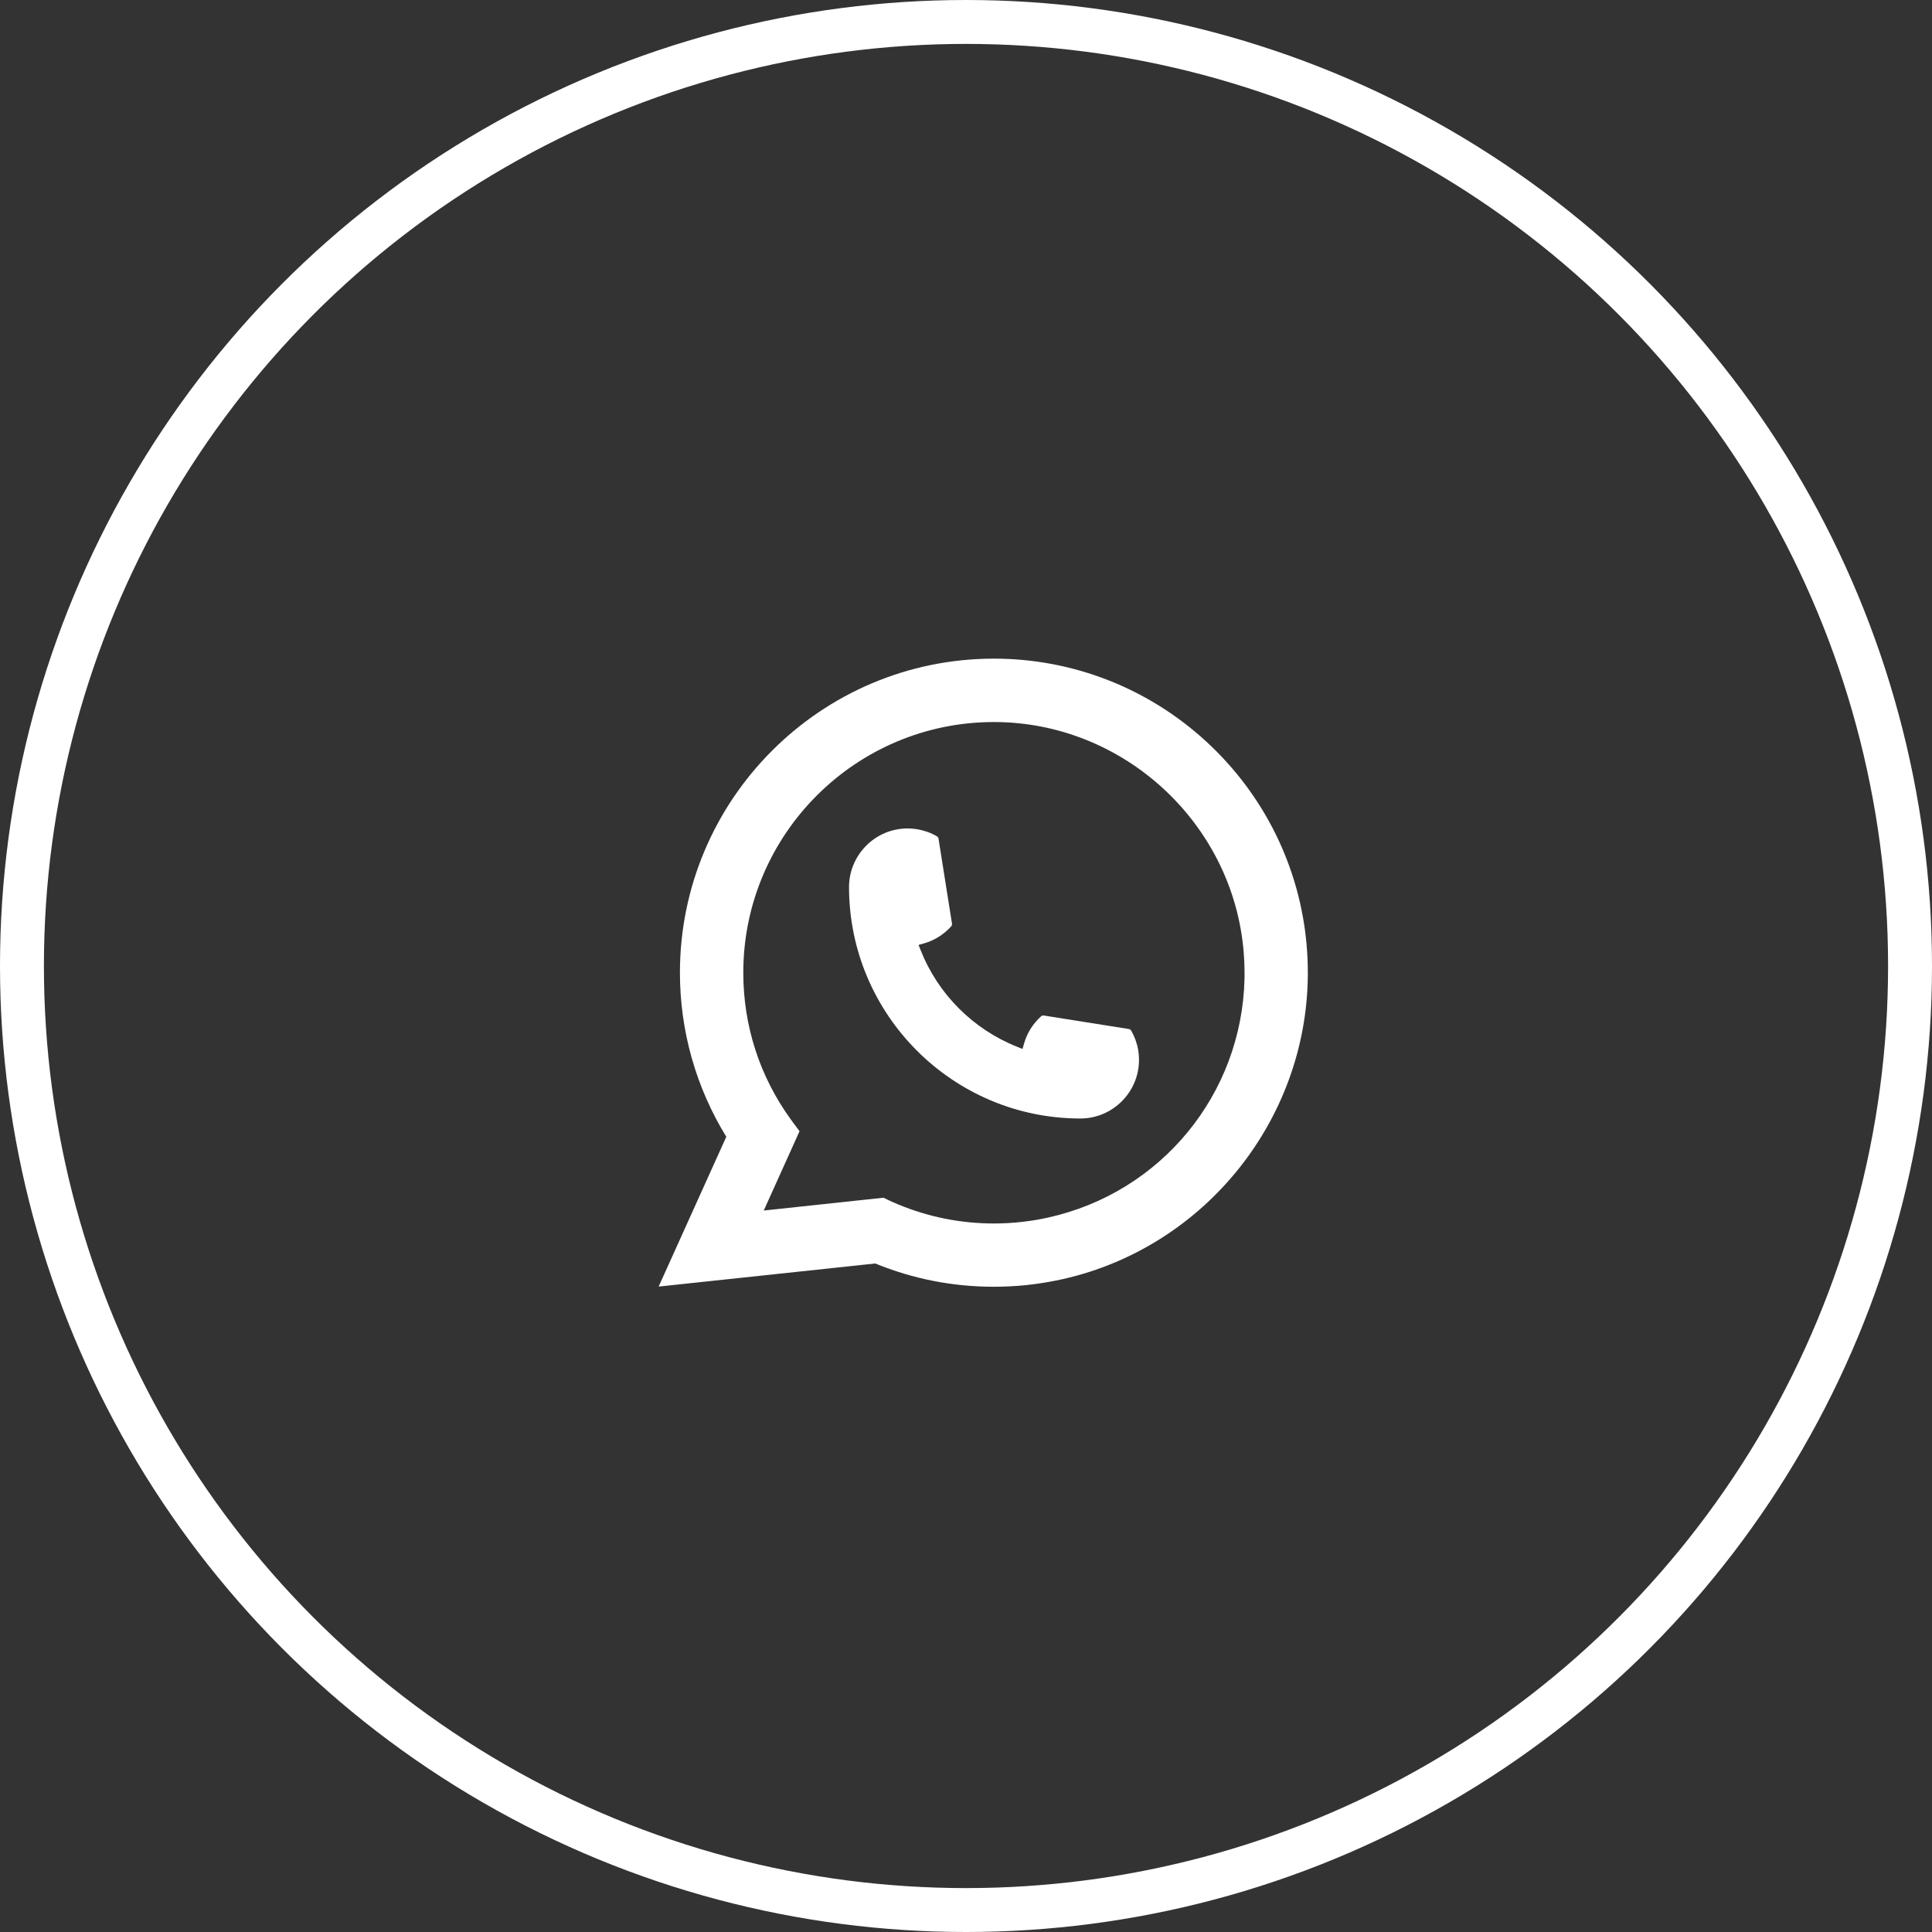
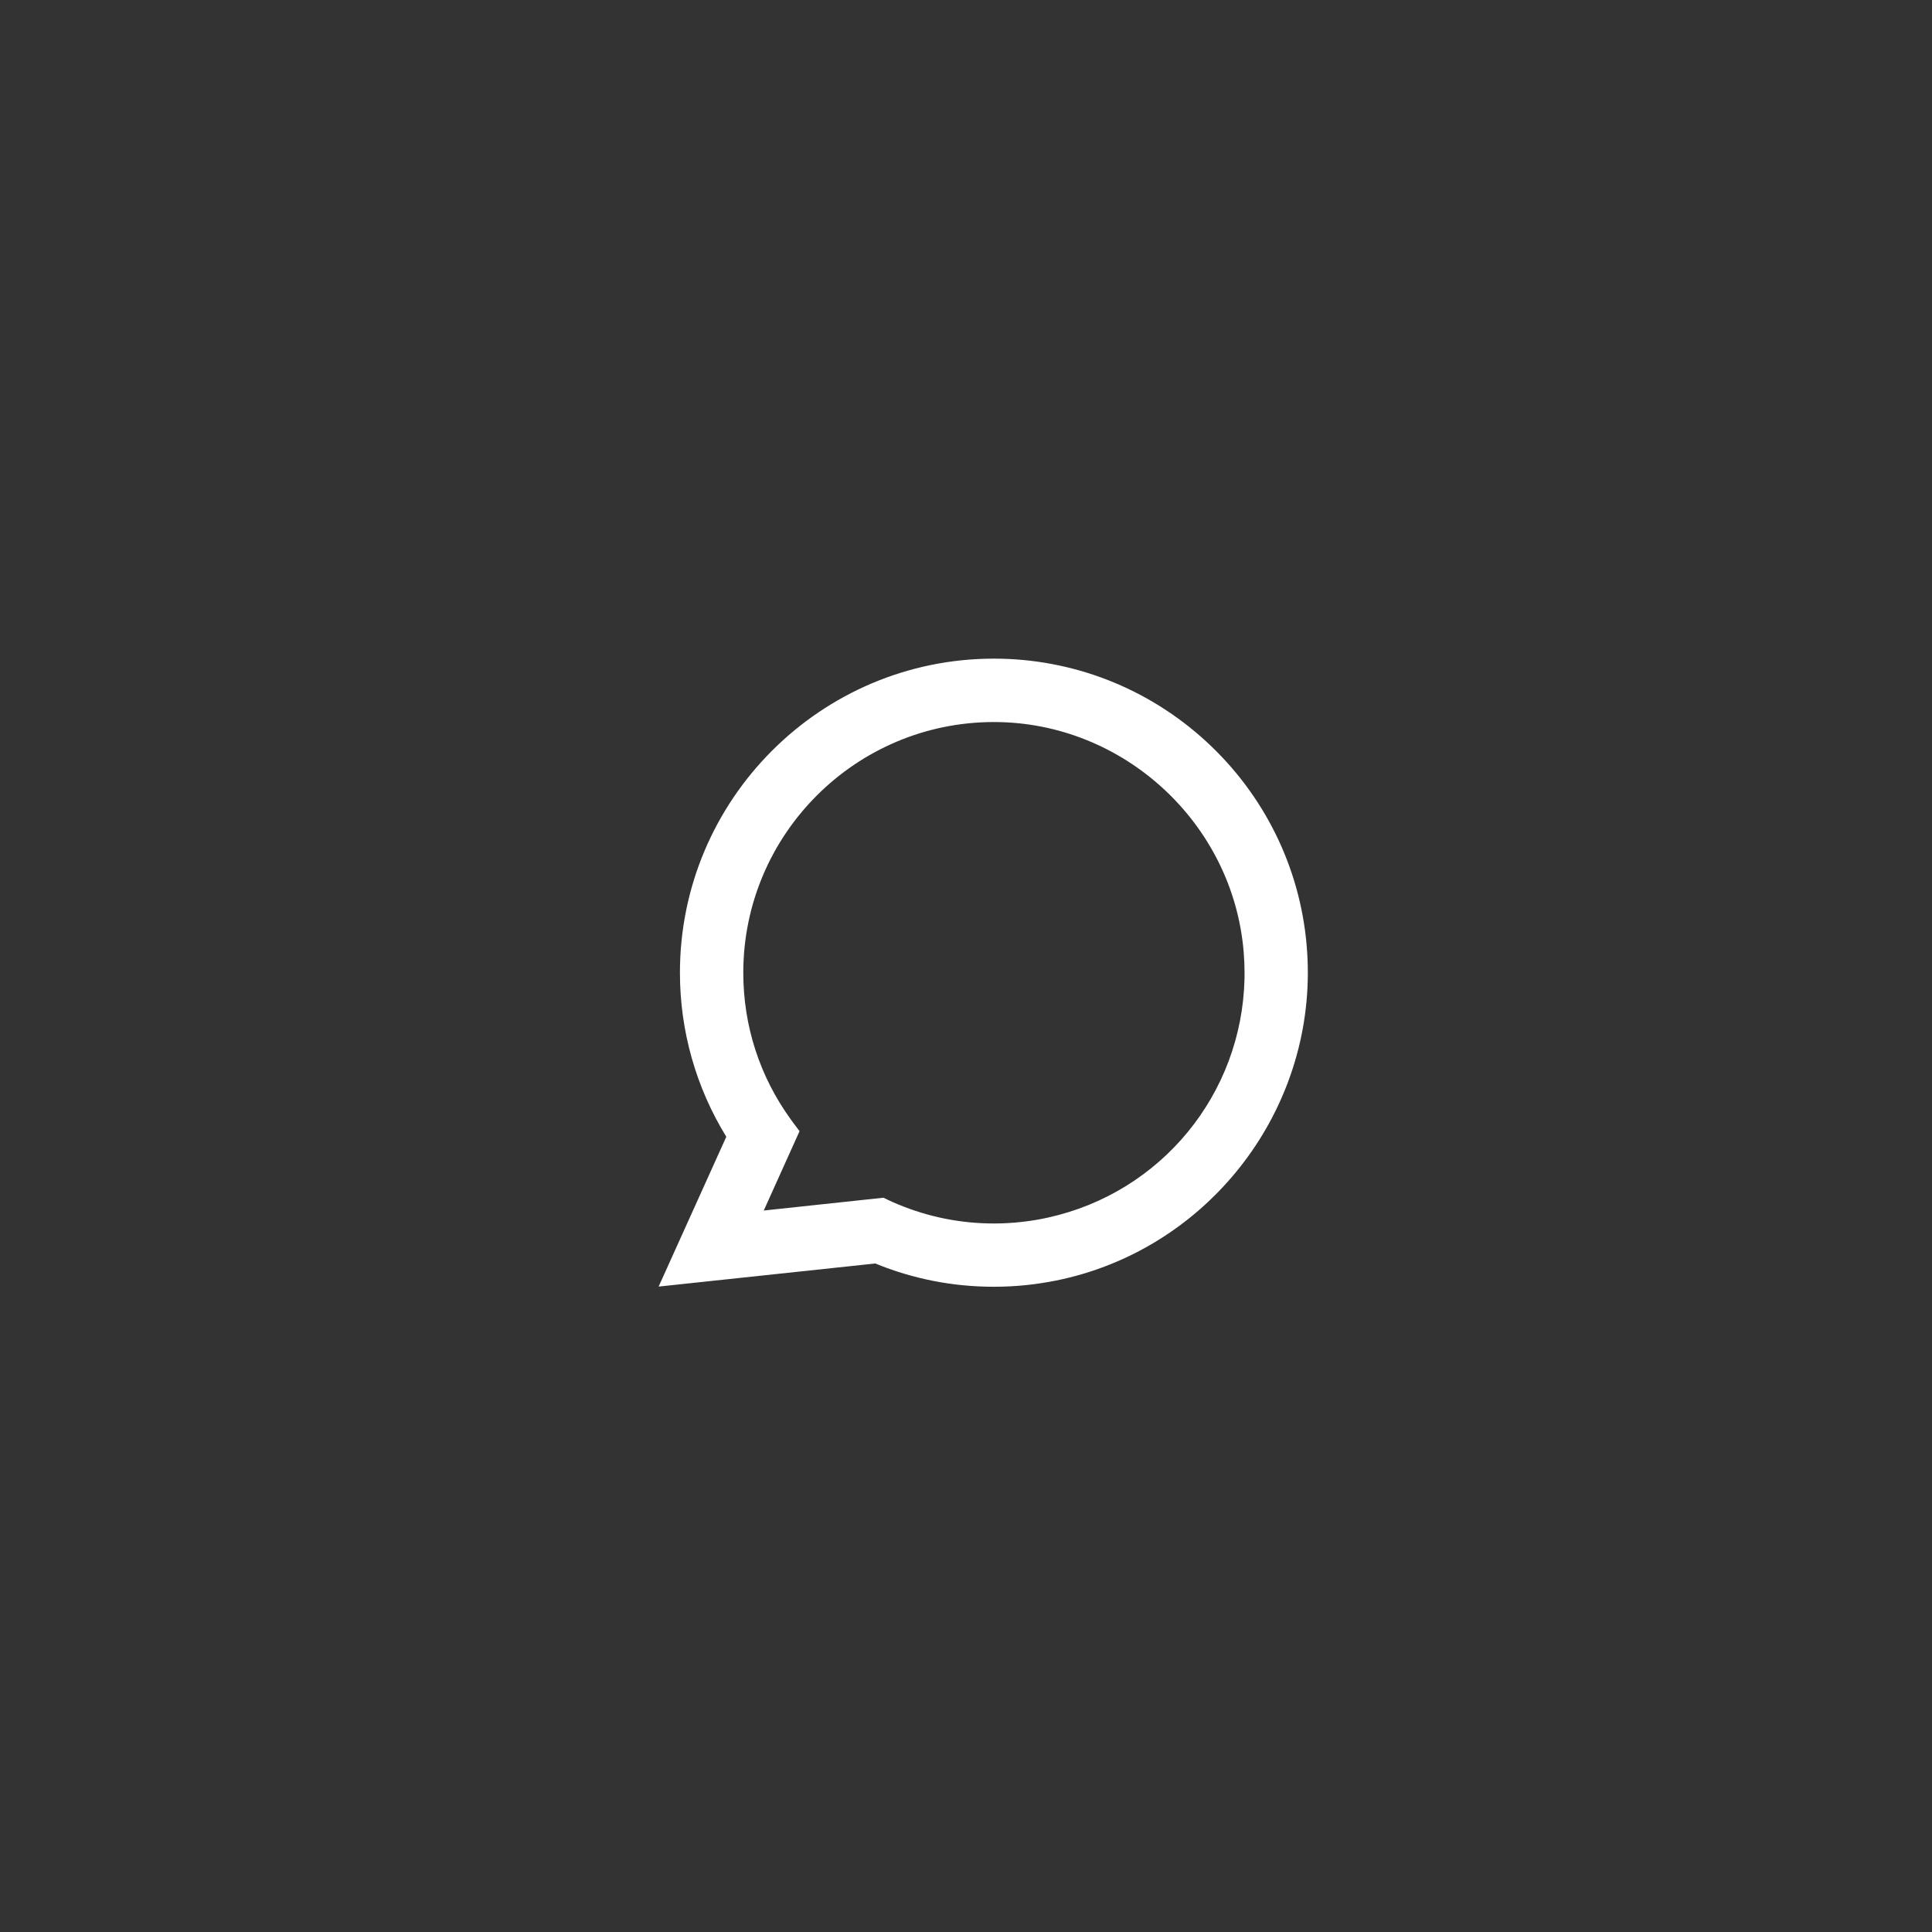
<svg xmlns="http://www.w3.org/2000/svg" width="44" height="44" viewBox="0 0 44 44" fill="none">
  <rect x="0" y="0" width="44" height="44" fill="#333333" stroke="none" />
-   <circle cx="22" cy="22" r="21.5" stroke="white" />
-   <path d="M24.605 25.473C21.7 25.473 19.337 23.108 19.336 20.203C19.337 19.466 19.936 18.867 20.671 18.867C20.747 18.867 20.821 18.874 20.893 18.886C21.05 18.913 21.2 18.966 21.337 19.046C21.357 19.058 21.371 19.077 21.374 19.099L21.681 21.035C21.685 21.057 21.678 21.08 21.663 21.097C21.493 21.285 21.277 21.42 21.036 21.487L20.92 21.52L20.964 21.632C21.36 22.641 22.166 23.447 23.175 23.844L23.287 23.889L23.32 23.773C23.387 23.532 23.523 23.315 23.71 23.146C23.724 23.133 23.742 23.127 23.76 23.127C23.764 23.127 23.768 23.127 23.773 23.128L25.708 23.435C25.731 23.439 25.75 23.451 25.762 23.471C25.841 23.609 25.895 23.759 25.922 23.917C25.934 23.987 25.94 24.061 25.94 24.138C25.94 24.873 25.341 25.473 24.605 25.473Z" fill="white" />
-   <path d="M29.757 21.515C29.601 19.744 28.79 18.101 27.474 16.89C26.149 15.671 24.432 15 22.636 15C18.693 15 15.485 18.209 15.485 22.153C15.485 23.476 15.85 24.766 16.541 25.889L15 29.301L19.934 28.775C20.792 29.127 21.7 29.305 22.635 29.305C22.88 29.305 23.133 29.292 23.385 29.266C23.608 29.242 23.833 29.207 24.054 29.163C27.356 28.495 29.766 25.564 29.785 22.191V22.153C29.785 21.938 29.776 21.723 29.756 21.515L29.757 21.515ZM20.124 27.277L17.394 27.569L18.209 25.762L18.046 25.544C18.035 25.528 18.023 25.512 18.009 25.493C17.301 24.516 16.928 23.361 16.928 22.153C16.928 19.005 19.488 16.444 22.636 16.444C25.584 16.444 28.083 18.745 28.324 21.682C28.337 21.84 28.344 21.998 28.344 22.154C28.344 22.199 28.343 22.242 28.343 22.289C28.282 24.923 26.443 27.16 23.87 27.729C23.673 27.773 23.472 27.806 23.272 27.828C23.063 27.852 22.849 27.864 22.637 27.864C21.881 27.864 21.146 27.717 20.452 27.428C20.375 27.397 20.299 27.363 20.228 27.329L20.125 27.279L20.124 27.277Z" fill="white" />
+   <path d="M29.757 21.515C29.601 19.744 28.79 18.101 27.474 16.89C26.149 15.671 24.432 15 22.636 15C18.693 15 15.485 18.209 15.485 22.153C15.485 23.476 15.85 24.766 16.541 25.889L15 29.301L19.934 28.775C20.792 29.127 21.7 29.305 22.635 29.305C22.88 29.305 23.133 29.292 23.385 29.266C23.608 29.242 23.833 29.207 24.054 29.163C27.356 28.495 29.766 25.564 29.785 22.191V22.153C29.785 21.938 29.776 21.723 29.756 21.515L29.757 21.515ZM20.124 27.277L17.394 27.569L18.209 25.762L18.046 25.544C18.035 25.528 18.023 25.512 18.009 25.493C17.301 24.516 16.928 23.361 16.928 22.153C16.928 19.005 19.488 16.444 22.636 16.444C25.584 16.444 28.083 18.745 28.324 21.682C28.337 21.84 28.344 21.998 28.344 22.154C28.344 22.199 28.343 22.242 28.343 22.289C28.282 24.923 26.443 27.16 23.87 27.729C23.673 27.773 23.472 27.806 23.272 27.828C23.063 27.852 22.849 27.864 22.637 27.864C21.881 27.864 21.146 27.717 20.452 27.428C20.375 27.397 20.299 27.363 20.228 27.329L20.125 27.279L20.124 27.277" fill="white" />
</svg>